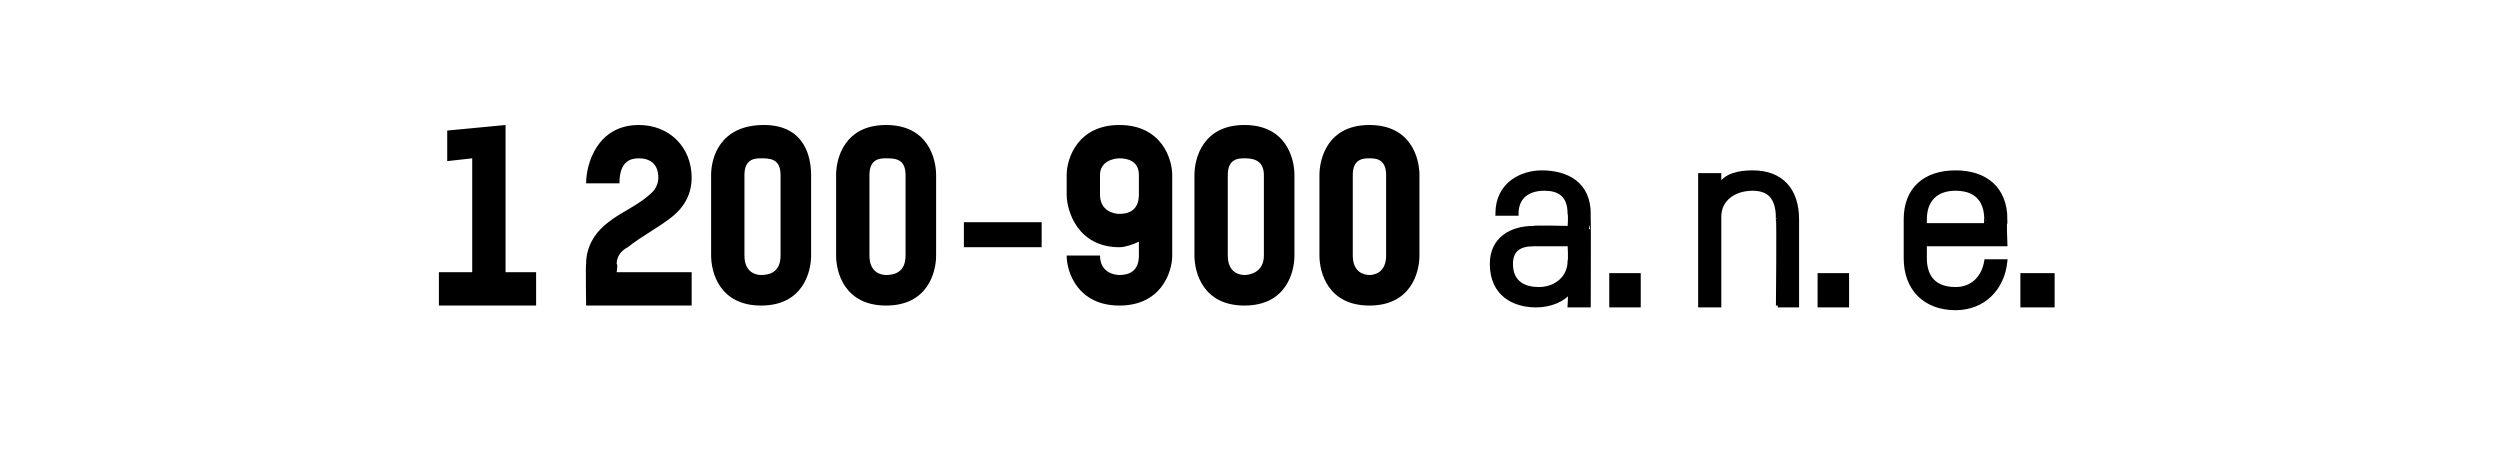
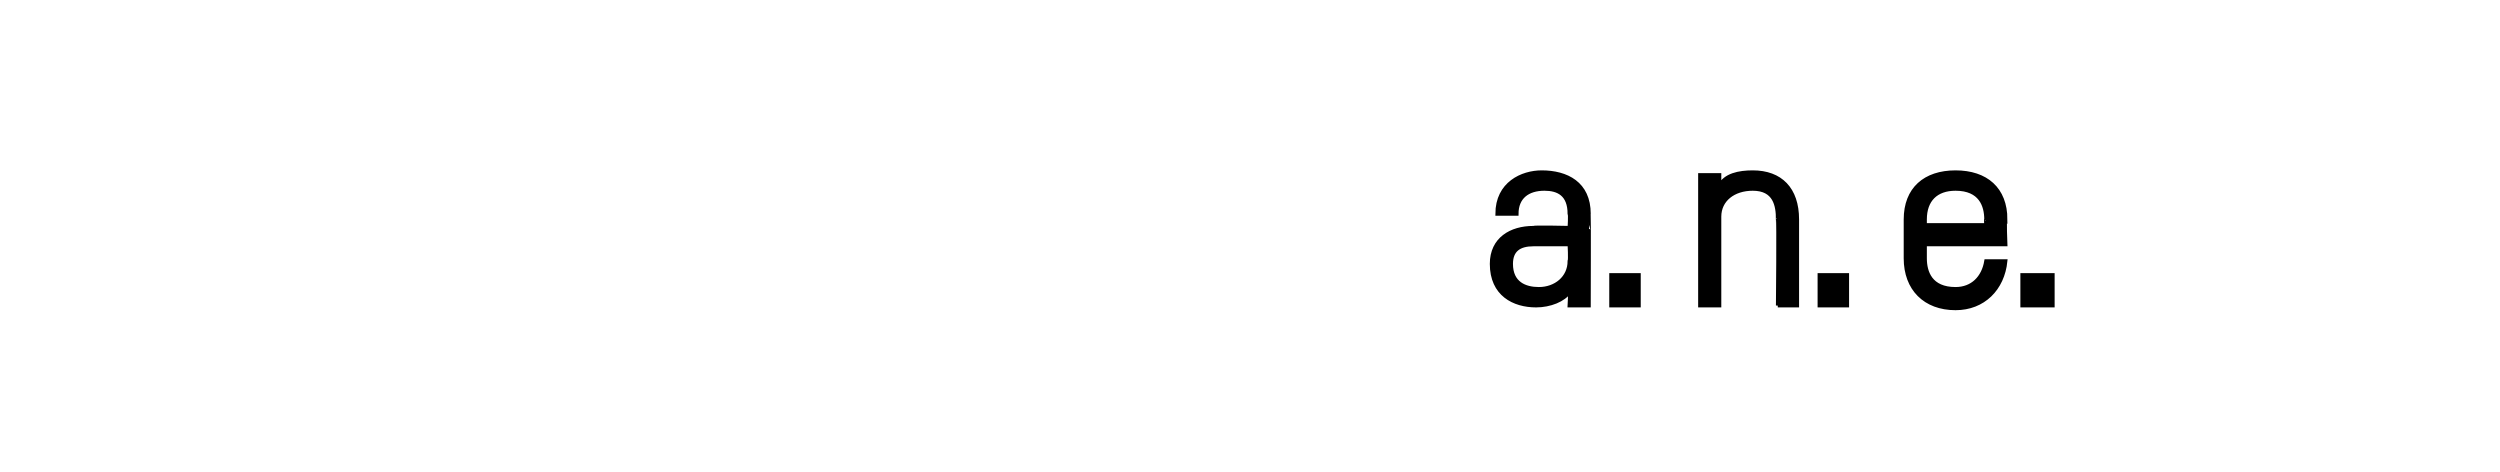
<svg xmlns="http://www.w3.org/2000/svg" version="1.1" width="90px" height="17px" viewBox="0 -4 90 17" style="top:-4px">
  <desc>1 200-900 a n e</desc>
  <defs />
  <g id="Polygon17620">
    <path d="m57.2 7h-.7s.03-.48 0-.5c-.2.3-.7.5-1.2.5c-.8 0-1.6-.4-1.6-1.5c0-.9.7-1.3 1.5-1.3c.01-.03 1.3 0 1.3 0c0 0 .03-.48 0-.5c0-.7-.4-.9-.9-.9c-.6 0-1 .3-1 .9h-.7c0-1.1.9-1.5 1.6-1.5c.9 0 1.7.4 1.7 1.5c.01-.01 0 3.3 0 3.3zm-.7-2.2h-1.3c-.5 0-.8.2-.8.7c0 .7.5.9 1 .9c.6 0 1.1-.4 1.1-1c.03-.05 0-.6 0-.6zM58 7V5.9h1v1.1h-1zm6 0s.03-3.13 0-3.1c0-.5-.1-1.1-.9-1.1c-.7 0-1.2.4-1.2 1v3.2h-.7V2.3h.7v.4c.2-.4.7-.5 1.2-.5c1 0 1.6.6 1.6 1.7v3.1h-.7zm1.5 0V5.9h1v1.1h-1zm6.7-2.2h-2.9v.5c0 .5.2 1.1 1.1 1.1c.6 0 1-.4 1.1-1h.7c-.1 1-.8 1.7-1.8 1.7c-1.1 0-1.8-.7-1.8-1.8V3.9c0-1.1.7-1.7 1.8-1.7c1.1 0 1.8.6 1.8 1.7c-.04-.04 0 .9 0 .9zm-.7-.9c0-.5-.2-1.1-1.1-1.1c-.7 0-1.1.4-1.1 1.1v.2h2.2s-.02-.24 0-.2zM72.8 7V5.9h1.1v1.1h-1.1z" style="stroke-width:0.1pt; stroke:#000;" fill="#000" />
  </g>
  <g id="Polygon17619">
-     <path d="m15.8 7V5.8h1.2V1.7l-.9.1V.7l2.1-.2v5.3h1.1v1.2h-3.5zm5.3 0s-.02-1.53 0-1.5c0-.7.4-1.2.8-1.5c.5-.4 1.1-.6 1.6-1.1c.1-.1.2-.3.2-.5c0-.5-.3-.7-.7-.7c-.3 0-.7.1-.7.9h-1.2c0-.7.4-2.1 1.9-2.1c1.1 0 1.9.8 1.9 1.9c0 .5-.2 1-.7 1.4c-.5.4-1.1.7-1.6 1.1c-.2.1-.4.3-.4.6c.05.02 0 .3 0 .3h2.7v1.2h-3.8zm6.3 0c-1.5 0-1.8-1.2-1.8-1.8V2.3c0-.6.3-1.8 1.9-1.8c1.5 0 1.7 1.2 1.7 1.8v2.9c0 .6-.3 1.8-1.8 1.8zm.7-4.7c0-.6-.4-.6-.7-.6c-.2 0-.6 0-.6.6v2.9c0 .6.4.7.6.7c.3 0 .7-.1.7-.7V2.3zM31.9 7c-1.5 0-1.8-1.2-1.8-1.8V2.3c0-.6.3-1.8 1.8-1.8c1.5 0 1.8 1.2 1.8 1.8v2.9c0 .6-.3 1.8-1.8 1.8zm.7-4.7c0-.6-.4-.6-.7-.6c-.2 0-.6 0-.6.6v2.9c0 .6.4.7.6.7c.3 0 .7-.1.7-.7V2.3zm2.1 2.6v-.9h2.8v.9h-2.8zM41 2.3c0-.5-.4-.6-.7-.6c-.2 0-.7.1-.7.6v.7c0 .6.5.7.7.7c.3 0 .7-.1.7-.7v-.7zm0 2.4c-.2.1-.5.2-.7.2c-1.5 0-1.9-1.3-1.9-1.9v-.7c0-.6.4-1.8 1.9-1.8c1.5 0 1.9 1.2 1.9 1.8v2.9c0 .6-.4 1.8-1.9 1.8c-1.5 0-1.9-1.2-1.9-1.8h1.2c0 .6.5.7.7.7c.3 0 .7-.1.7-.7v-.5zM44.8 7C43.3 7 43 5.8 43 5.2V2.3c0-.6.3-1.8 1.8-1.8c1.5 0 1.8 1.2 1.8 1.8v2.9c0 .6-.3 1.8-1.8 1.8zm.7-4.7c0-.6-.5-.6-.7-.6c-.2 0-.6 0-.6.6v2.9c0 .6.4.7.6.7c.2 0 .7-.1.7-.7V2.3zM49.3 7c-1.5 0-1.8-1.2-1.8-1.8V2.3c0-.6.3-1.8 1.8-1.8c1.5 0 1.8 1.2 1.8 1.8v2.9c0 .6-.3 1.8-1.8 1.8zm.6-4.7c0-.6-.4-.6-.6-.6c-.2 0-.6 0-.6.6v2.9c0 .6.4.7.6.7c.2 0 .6-.1.6-.7V2.3z" stroke="none" fill="#000" />
-   </g>
+     </g>
</svg>